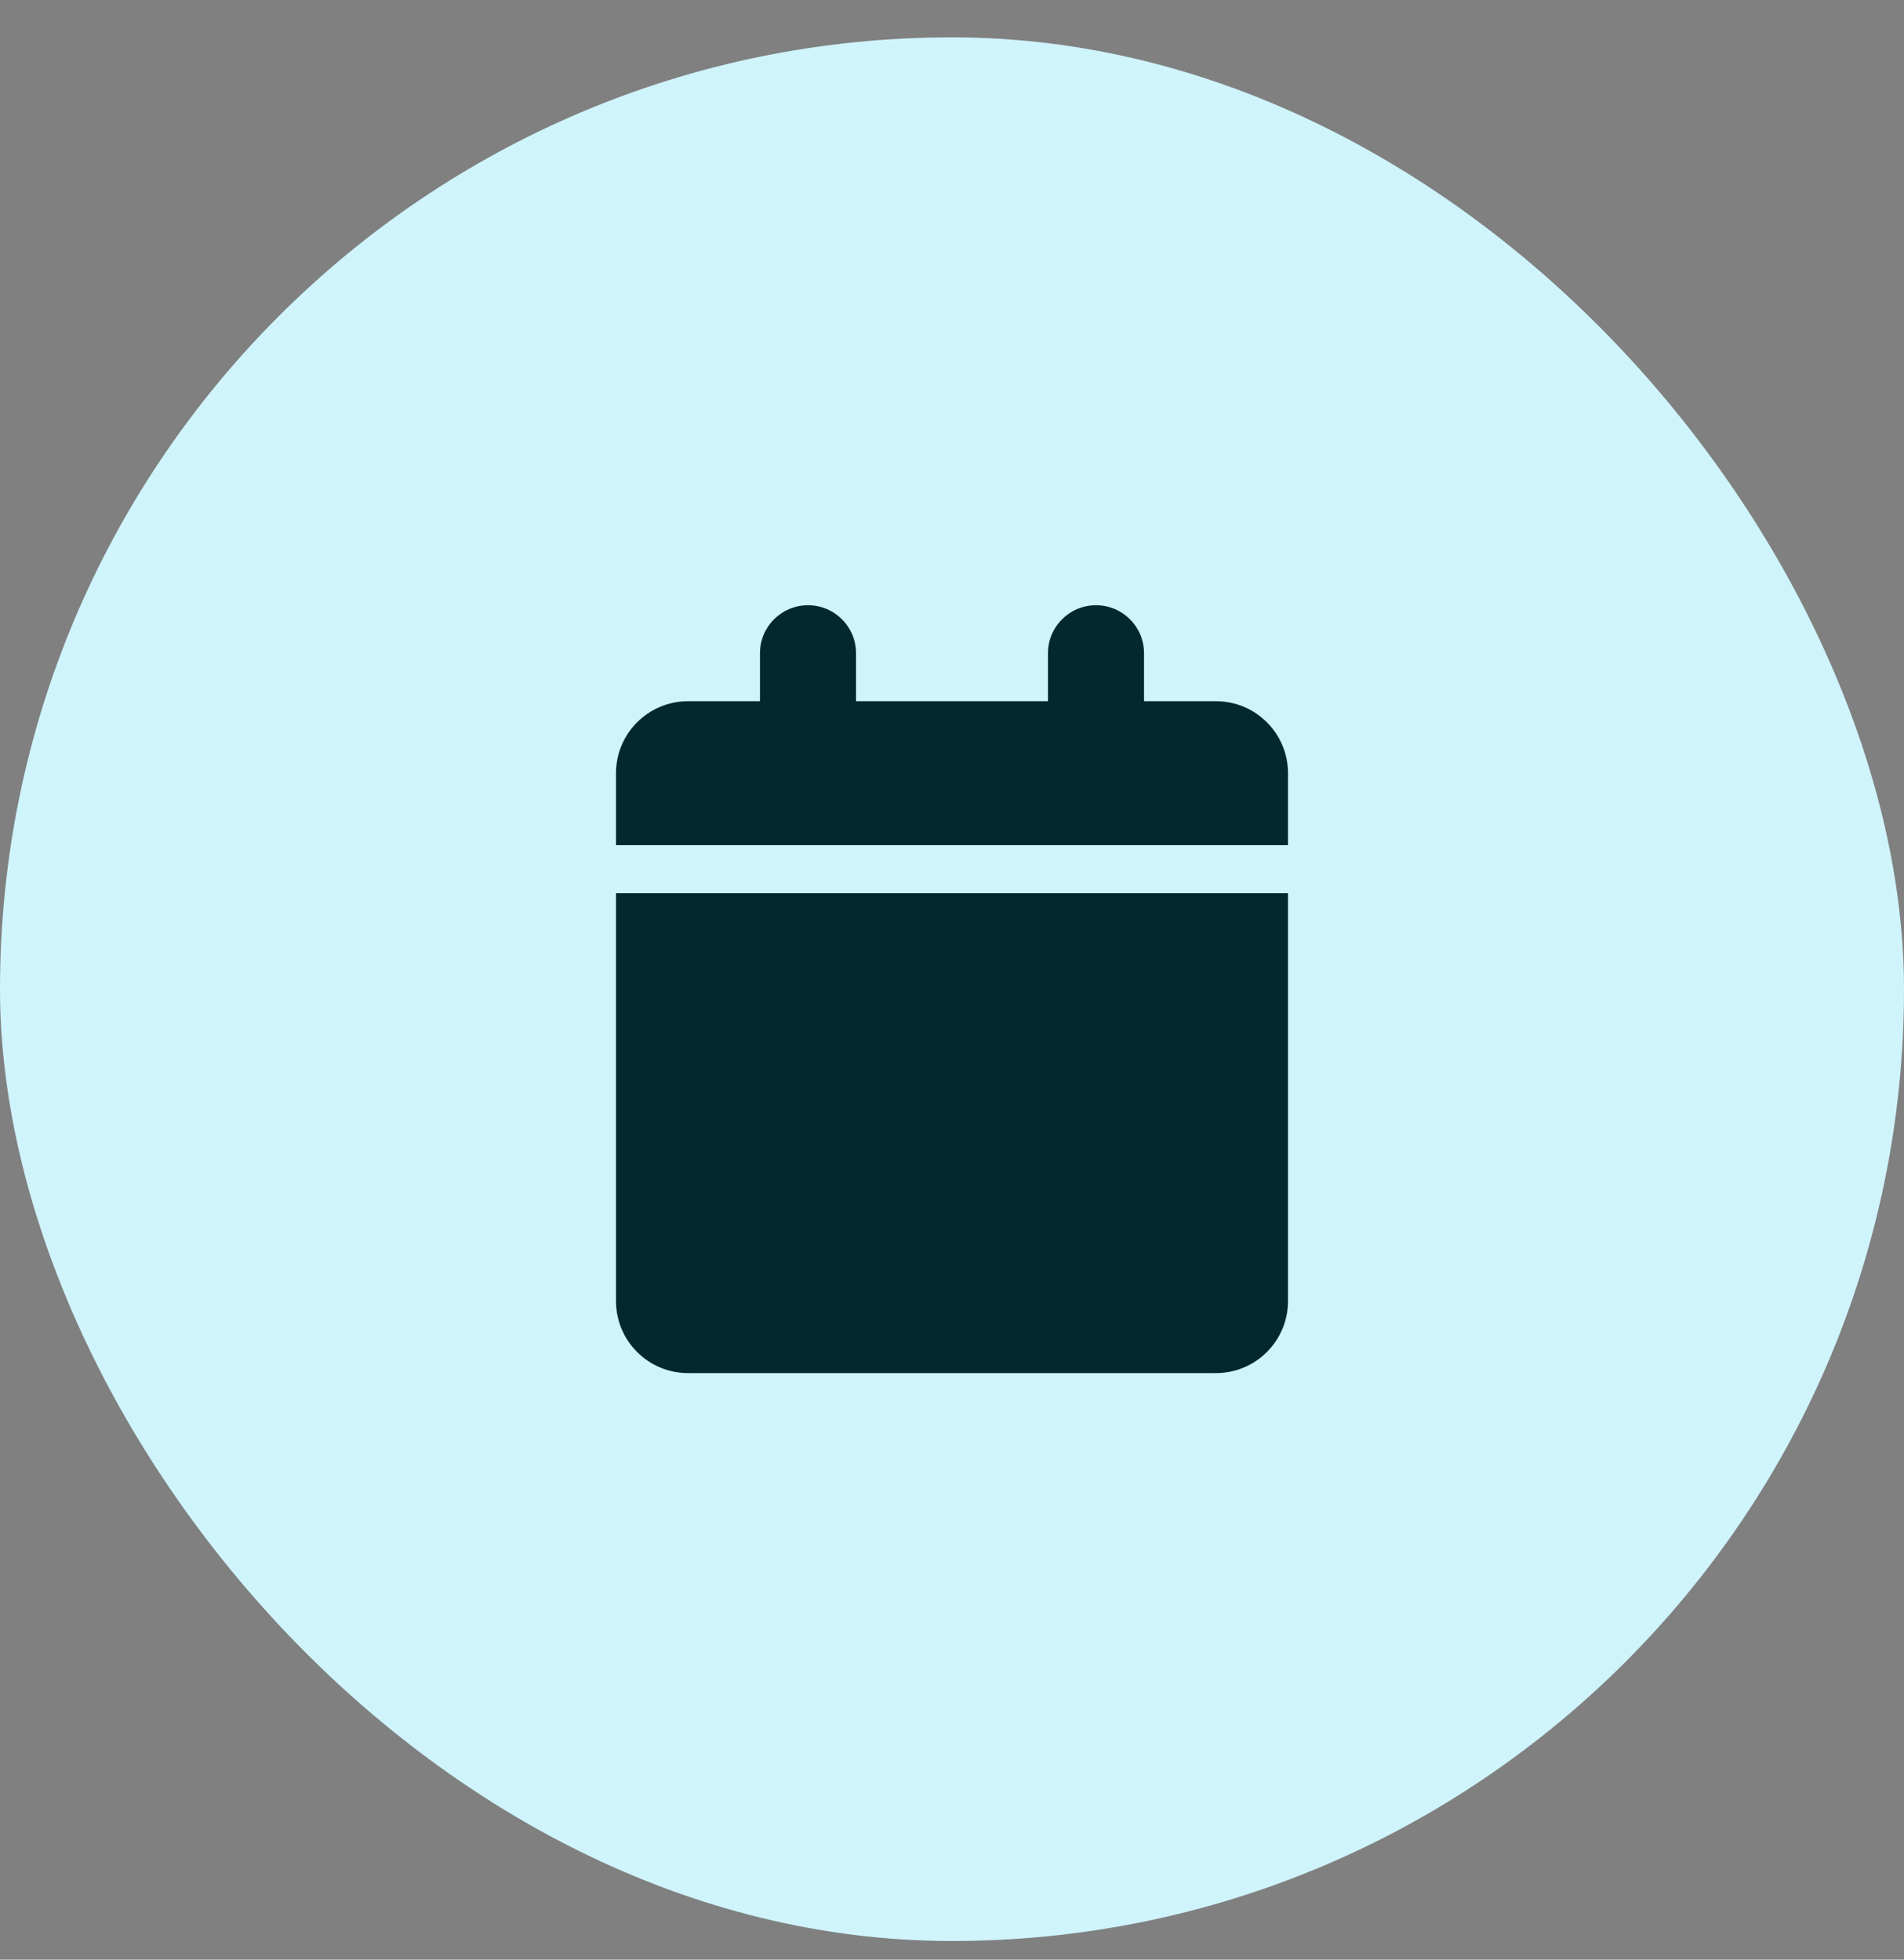
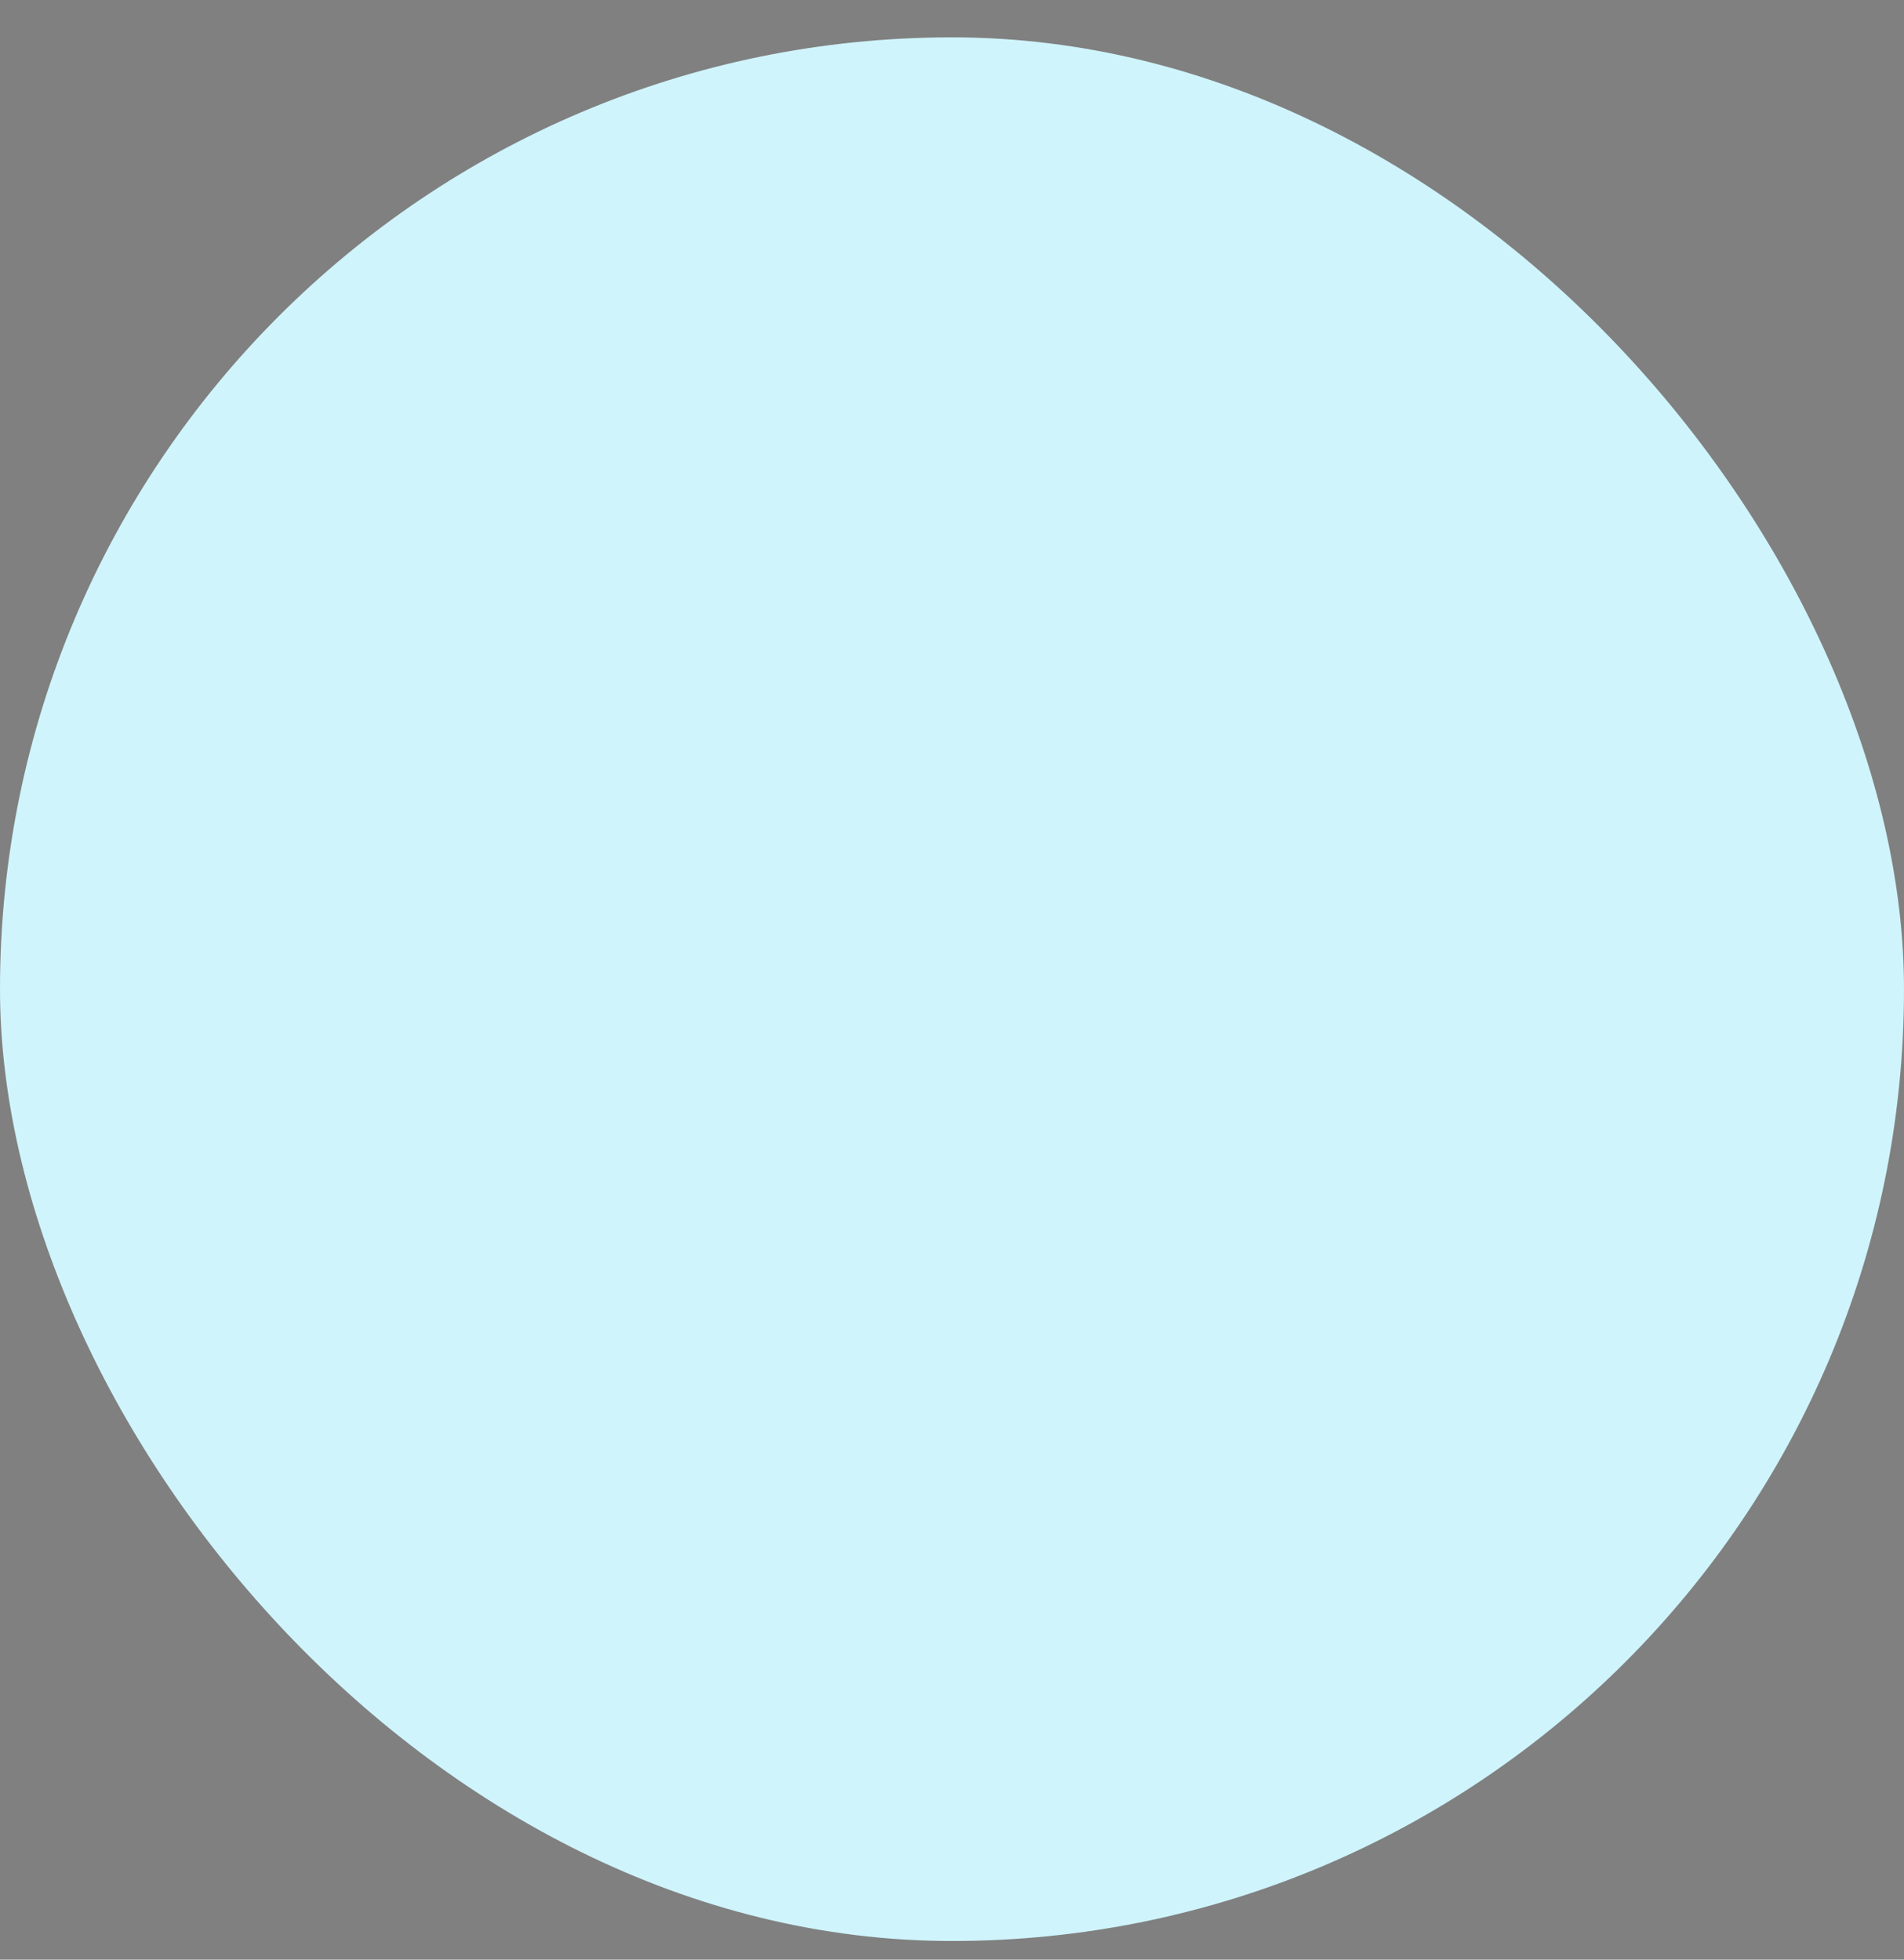
<svg xmlns="http://www.w3.org/2000/svg" width="34" height="35" viewBox="0 0 34 35" fill="none">
  <rect x="0" y="0" width="34" height="35" fill="#808080" stroke="none" />
  <rect y="0.667" width="34" height="34" rx="17" fill="#CFF4FC" />
  <g clip-path="url(#clip0_658_2581)">
-     <path d="M13.571 11.667V12.524H12.286C11.576 12.524 11 13.1 11 13.81V15.095H23V13.81C23 13.1 22.424 12.524 21.714 12.524H20.429V11.667C20.429 11.193 20.046 10.81 19.571 10.81C19.097 10.81 18.714 11.193 18.714 11.667V12.524H15.286V11.667C15.286 11.193 14.903 10.81 14.429 10.81C13.954 10.81 13.571 11.193 13.571 11.667ZM23 15.952H11V23.238C11 23.948 11.576 24.524 12.286 24.524H21.714C22.424 24.524 23 23.948 23 23.238V15.952Z" fill="#032830" />
-   </g>
+     </g>
  <defs>
    <clipPath id="clip0_658_2581">
-       <rect width="12" height="13.714" fill="white" transform="translate(11 10.81)" />
-     </clipPath>
+       </clipPath>
  </defs>
</svg>